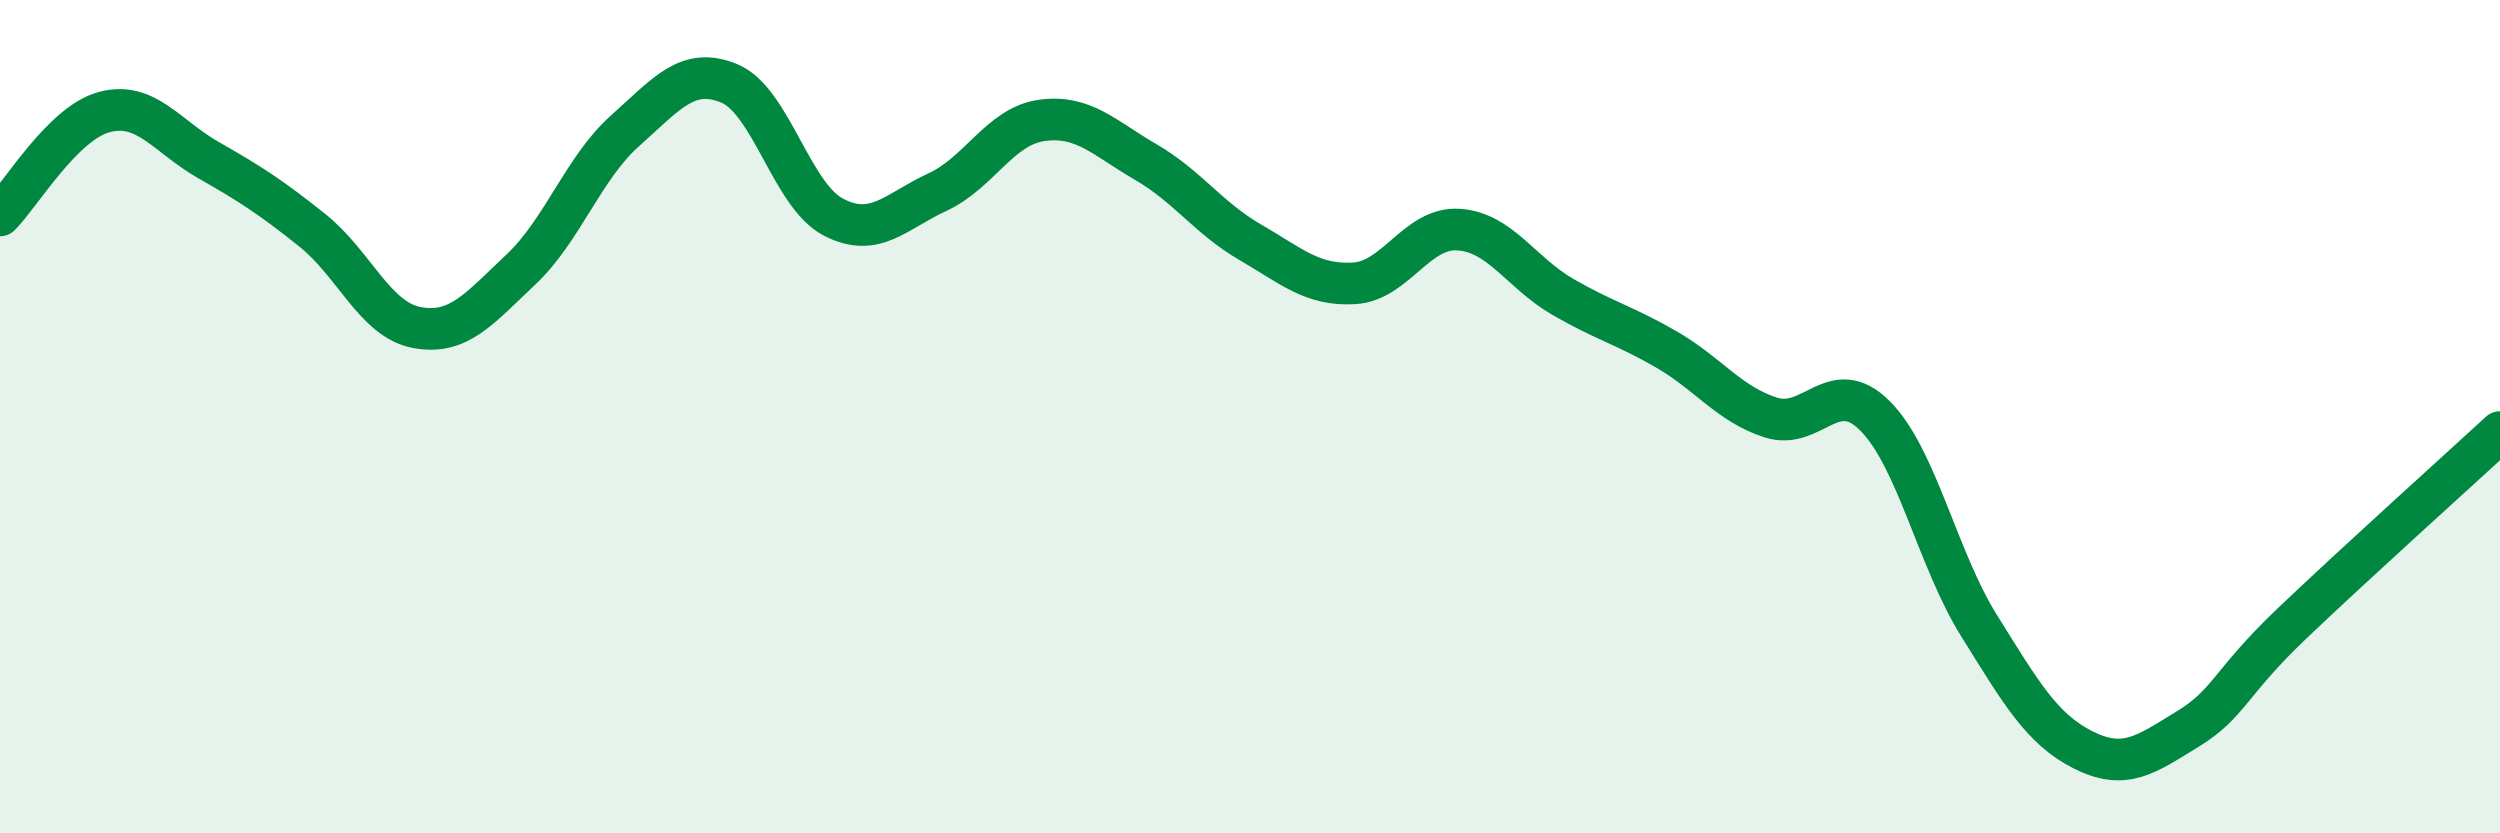
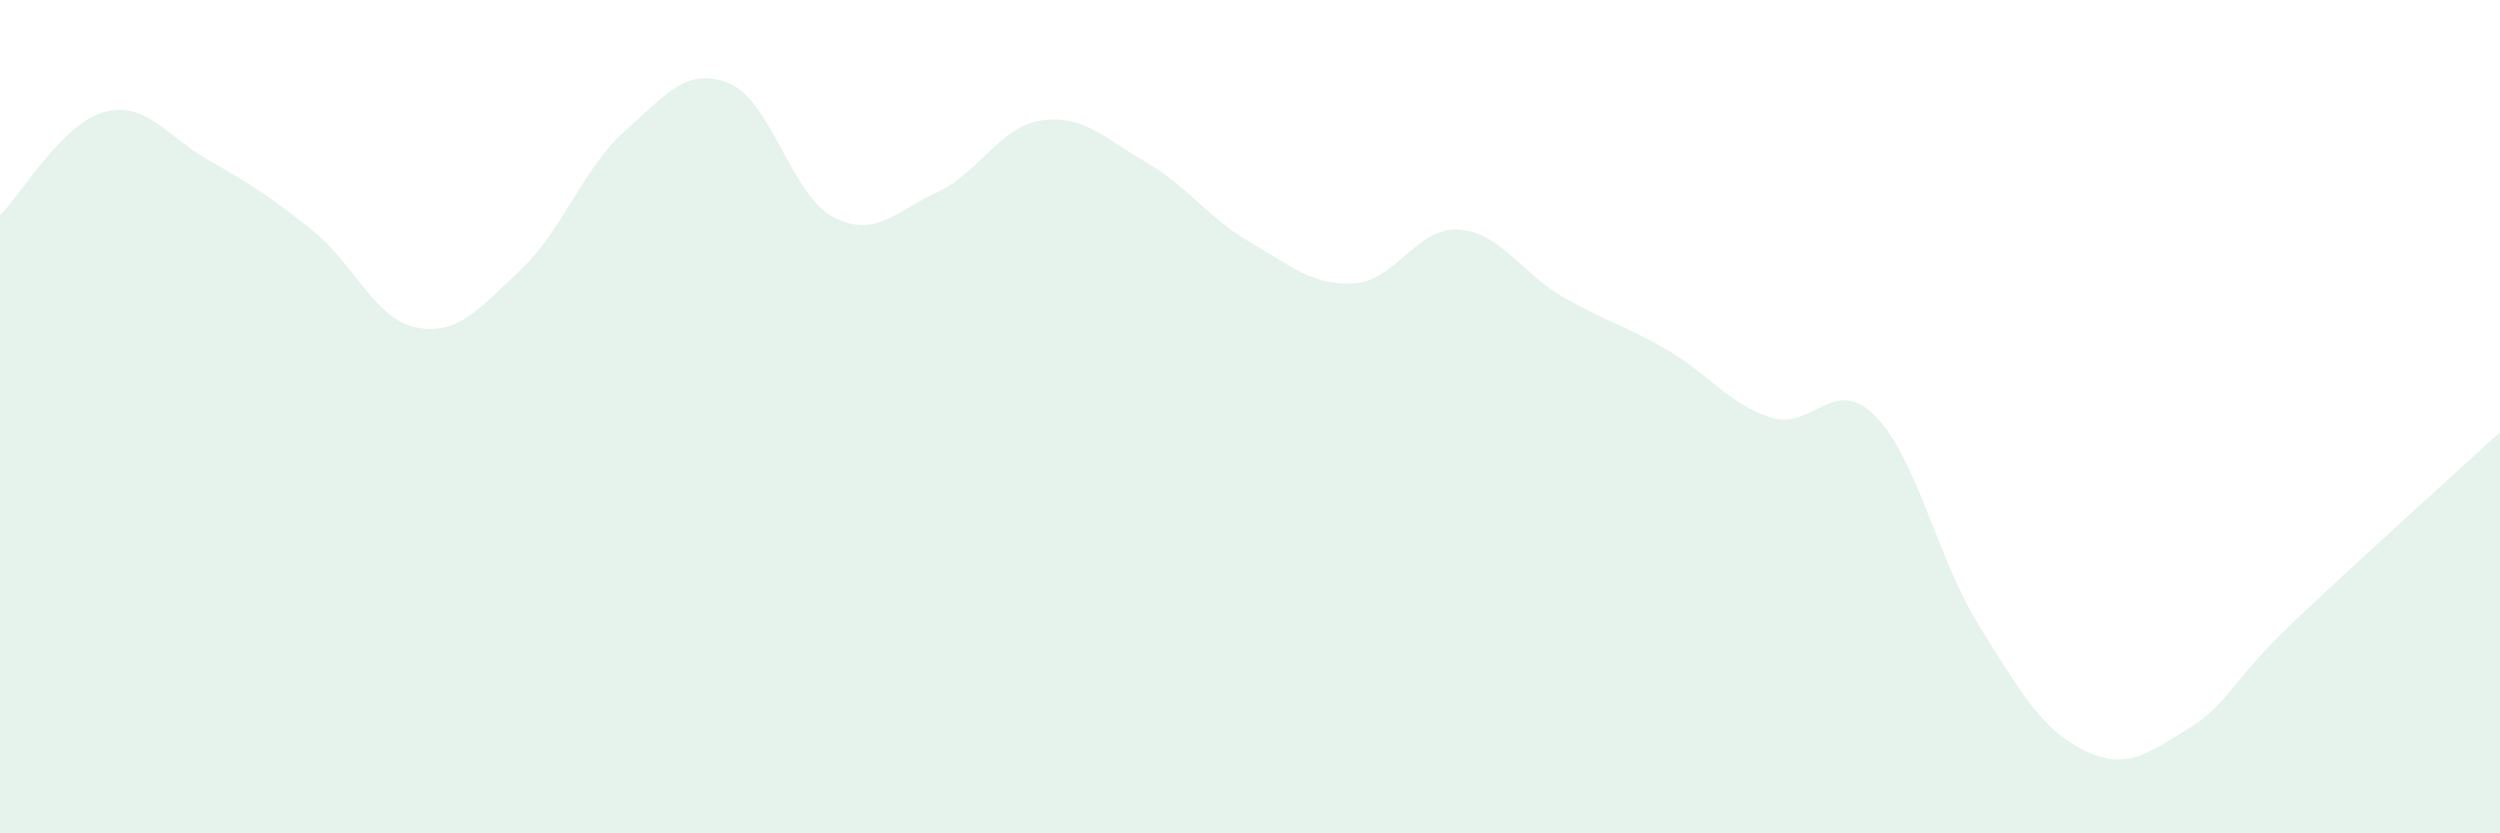
<svg xmlns="http://www.w3.org/2000/svg" width="60" height="20" viewBox="0 0 60 20">
  <path d="M 0,5.17 C 0.5,4.67 1.5,2.96 2.5,2.69 C 3.5,2.42 4,3.27 5,3.84 C 6,4.41 6.5,4.73 7.5,5.53 C 8.5,6.33 9,7.67 10,7.86 C 11,8.05 11.5,7.41 12.5,6.47 C 13.5,5.53 14,4.03 15,3.14 C 16,2.25 16.5,1.59 17.5,2 C 18.5,2.41 19,4.69 20,5.21 C 21,5.73 21.5,5.07 22.5,4.61 C 23.5,4.15 24,3.03 25,2.89 C 26,2.75 26.5,3.31 27.5,3.89 C 28.5,4.47 29,5.23 30,5.81 C 31,6.39 31.5,6.86 32.5,6.8 C 33.5,6.74 34,5.45 35,5.51 C 36,5.57 36.5,6.54 37.5,7.12 C 38.5,7.7 39,7.81 40,8.39 C 41,8.97 41.5,9.7 42.5,10.02 C 43.5,10.34 44,8.98 45,9.98 C 46,10.98 46.5,13.42 47.5,15.02 C 48.5,16.62 49,17.5 50,18 C 51,18.5 51.5,18.11 52.5,17.5 C 53.5,16.89 53.5,16.4 55,14.97 C 56.5,13.54 59,11.29 60,10.37L60 20L0 20Z" fill="#008740" opacity="0.1" stroke-linecap="round" stroke-linejoin="round" />
-   <path d="M 0,5.17 C 0.5,4.67 1.5,2.96 2.5,2.69 C 3.5,2.42 4,3.27 5,3.84 C 6,4.41 6.5,4.73 7.5,5.53 C 8.5,6.33 9,7.67 10,7.86 C 11,8.05 11.5,7.41 12.5,6.47 C 13.5,5.53 14,4.03 15,3.14 C 16,2.25 16.5,1.59 17.5,2 C 18.5,2.41 19,4.69 20,5.21 C 21,5.73 21.5,5.07 22.5,4.61 C 23.5,4.15 24,3.03 25,2.89 C 26,2.75 26.5,3.31 27.5,3.89 C 28.5,4.47 29,5.23 30,5.81 C 31,6.39 31.5,6.86 32.5,6.8 C 33.5,6.74 34,5.45 35,5.51 C 36,5.57 36.5,6.54 37.5,7.12 C 38.5,7.7 39,7.81 40,8.39 C 41,8.97 41.5,9.7 42.5,10.02 C 43.5,10.34 44,8.98 45,9.98 C 46,10.98 46.5,13.42 47.5,15.02 C 48.5,16.62 49,17.5 50,18 C 51,18.5 51.5,18.11 52.5,17.5 C 53.5,16.89 53.5,16.4 55,14.97 C 56.5,13.54 59,11.29 60,10.37" stroke="#008740" stroke-width="1" fill="none" stroke-linecap="round" stroke-linejoin="round" />
</svg>